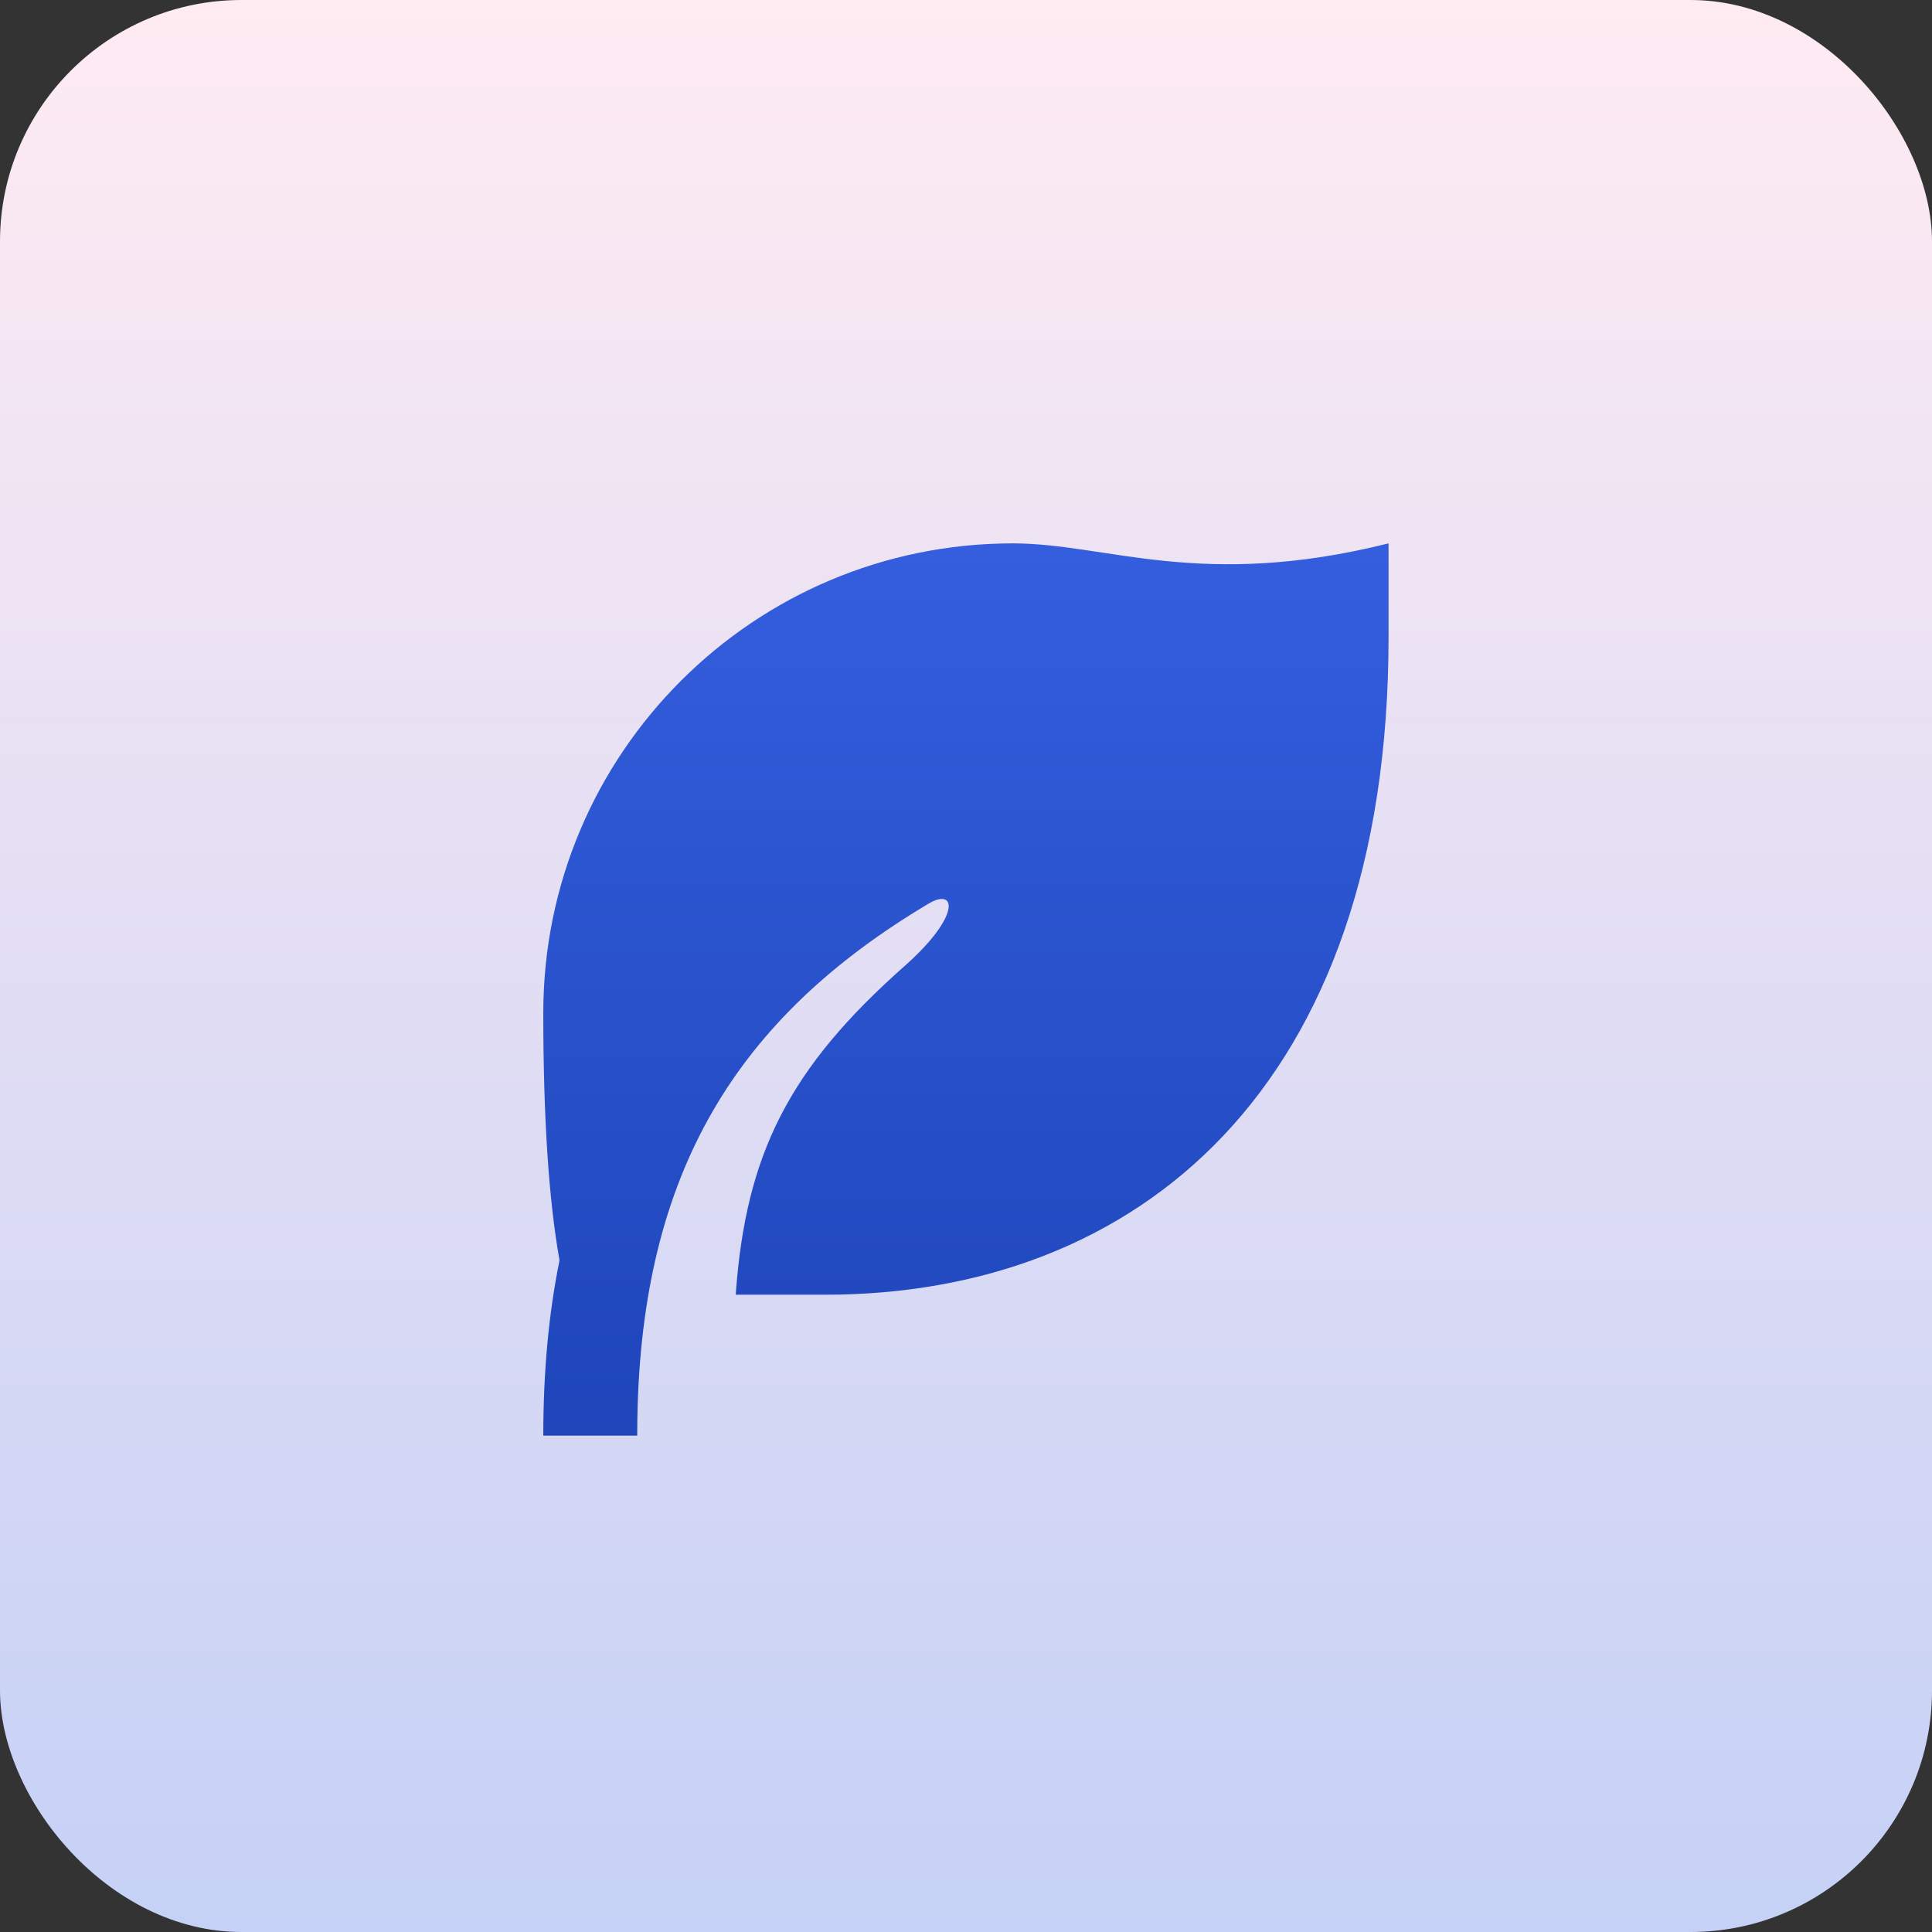
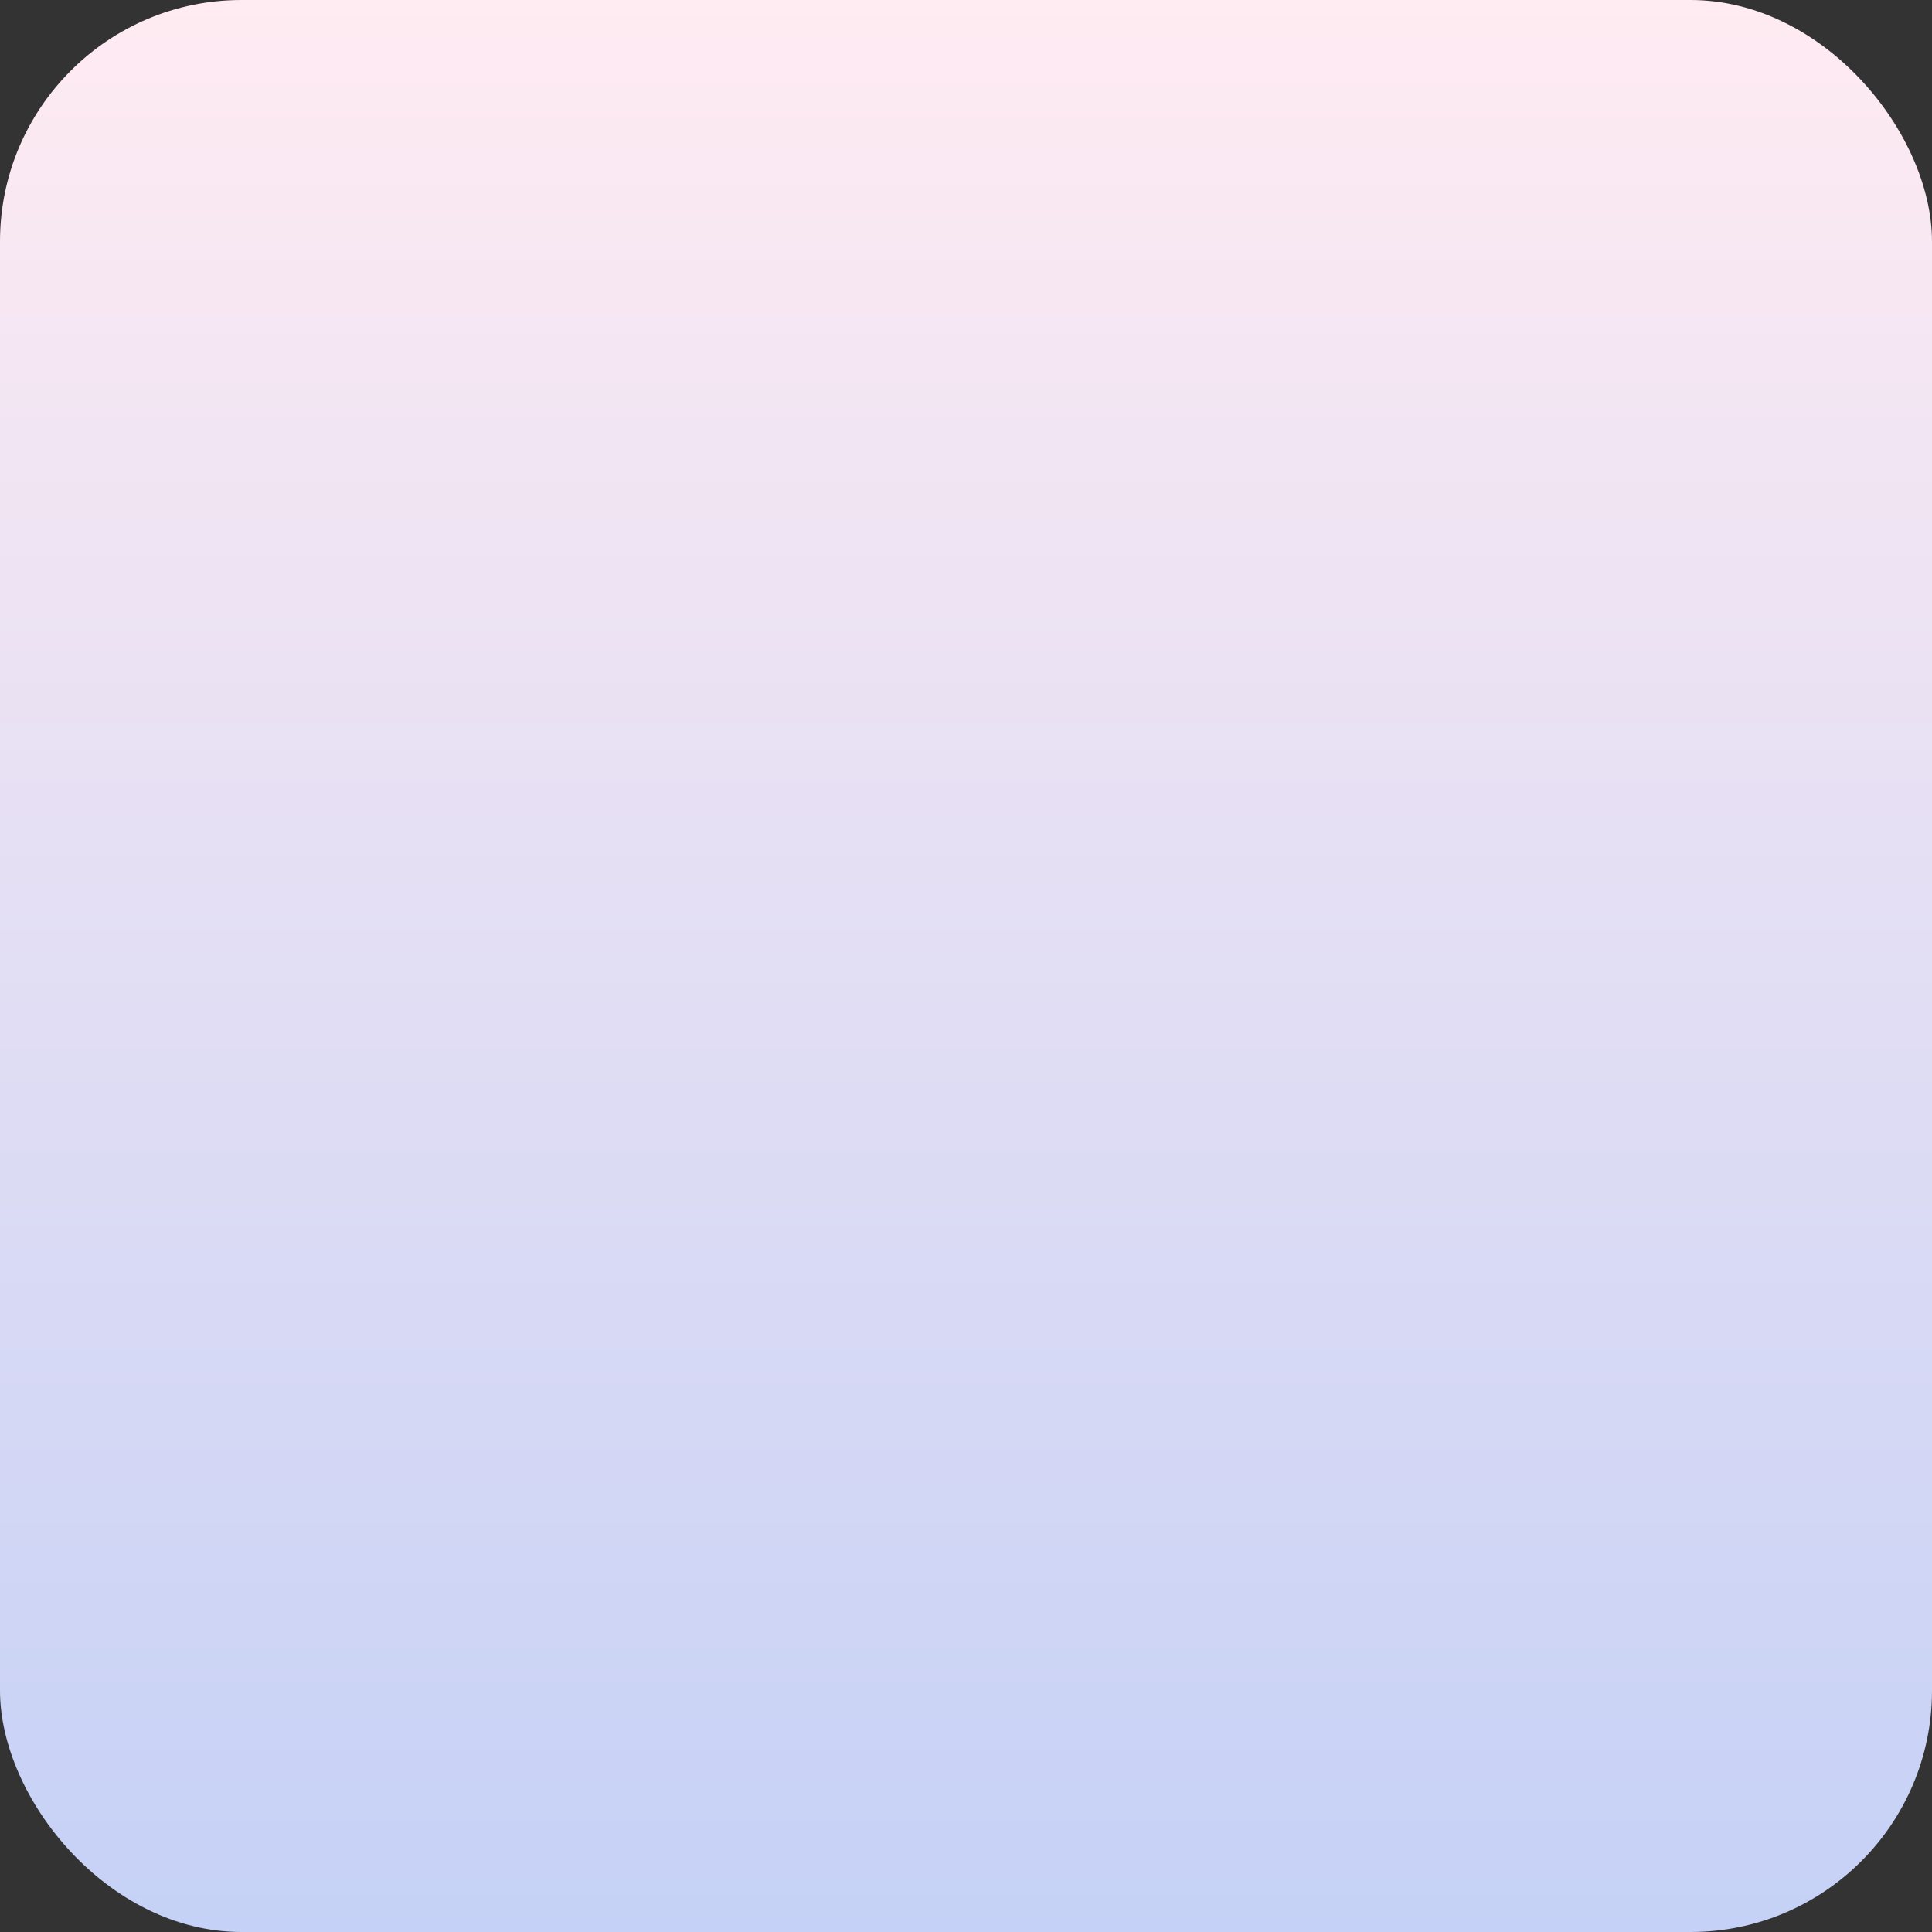
<svg xmlns="http://www.w3.org/2000/svg" width="48" height="48" viewBox="0 0 48 48" fill="none">
  <rect x="0" y="0" width="48" height="48" fill="#333333" stroke="none" />
  <rect width="48" height="48" rx="6" fill="url(#paint0_linear_4208_1373)" />
-   <path d="M34.498 13.5V15.833C34.498 27.065 28.23 32.167 20.498 32.167L18.279 32.167C18.526 28.652 19.62 26.526 22.476 23.999C23.881 22.756 23.762 22.039 23.07 22.451C18.306 25.285 15.94 29.117 15.835 35.235L15.831 35.667H13.498C13.498 34.077 13.633 32.633 13.901 31.313C13.632 29.803 13.498 27.754 13.498 25.167C13.498 18.723 18.721 13.5 25.164 13.5C27.498 13.5 29.831 14.667 34.498 13.5Z" fill="url(#paint1_linear_4208_1373)" />
  <defs>
    <linearGradient id="paint0_linear_4208_1373" x1="24" y1="0" x2="24" y2="48" gradientUnits="userSpaceOnUse">
      <stop stop-color="#FFEBF2" />
      <stop offset="1" stop-color="#C5D1F6" />
    </linearGradient>
    <linearGradient id="paint1_linear_4208_1373" x1="23.998" y1="13.5" x2="23.998" y2="35.667" gradientUnits="userSpaceOnUse">
      <stop stop-color="#345EDE" />
      <stop offset="1" stop-color="#1E45BA" />
    </linearGradient>
  </defs>
</svg>